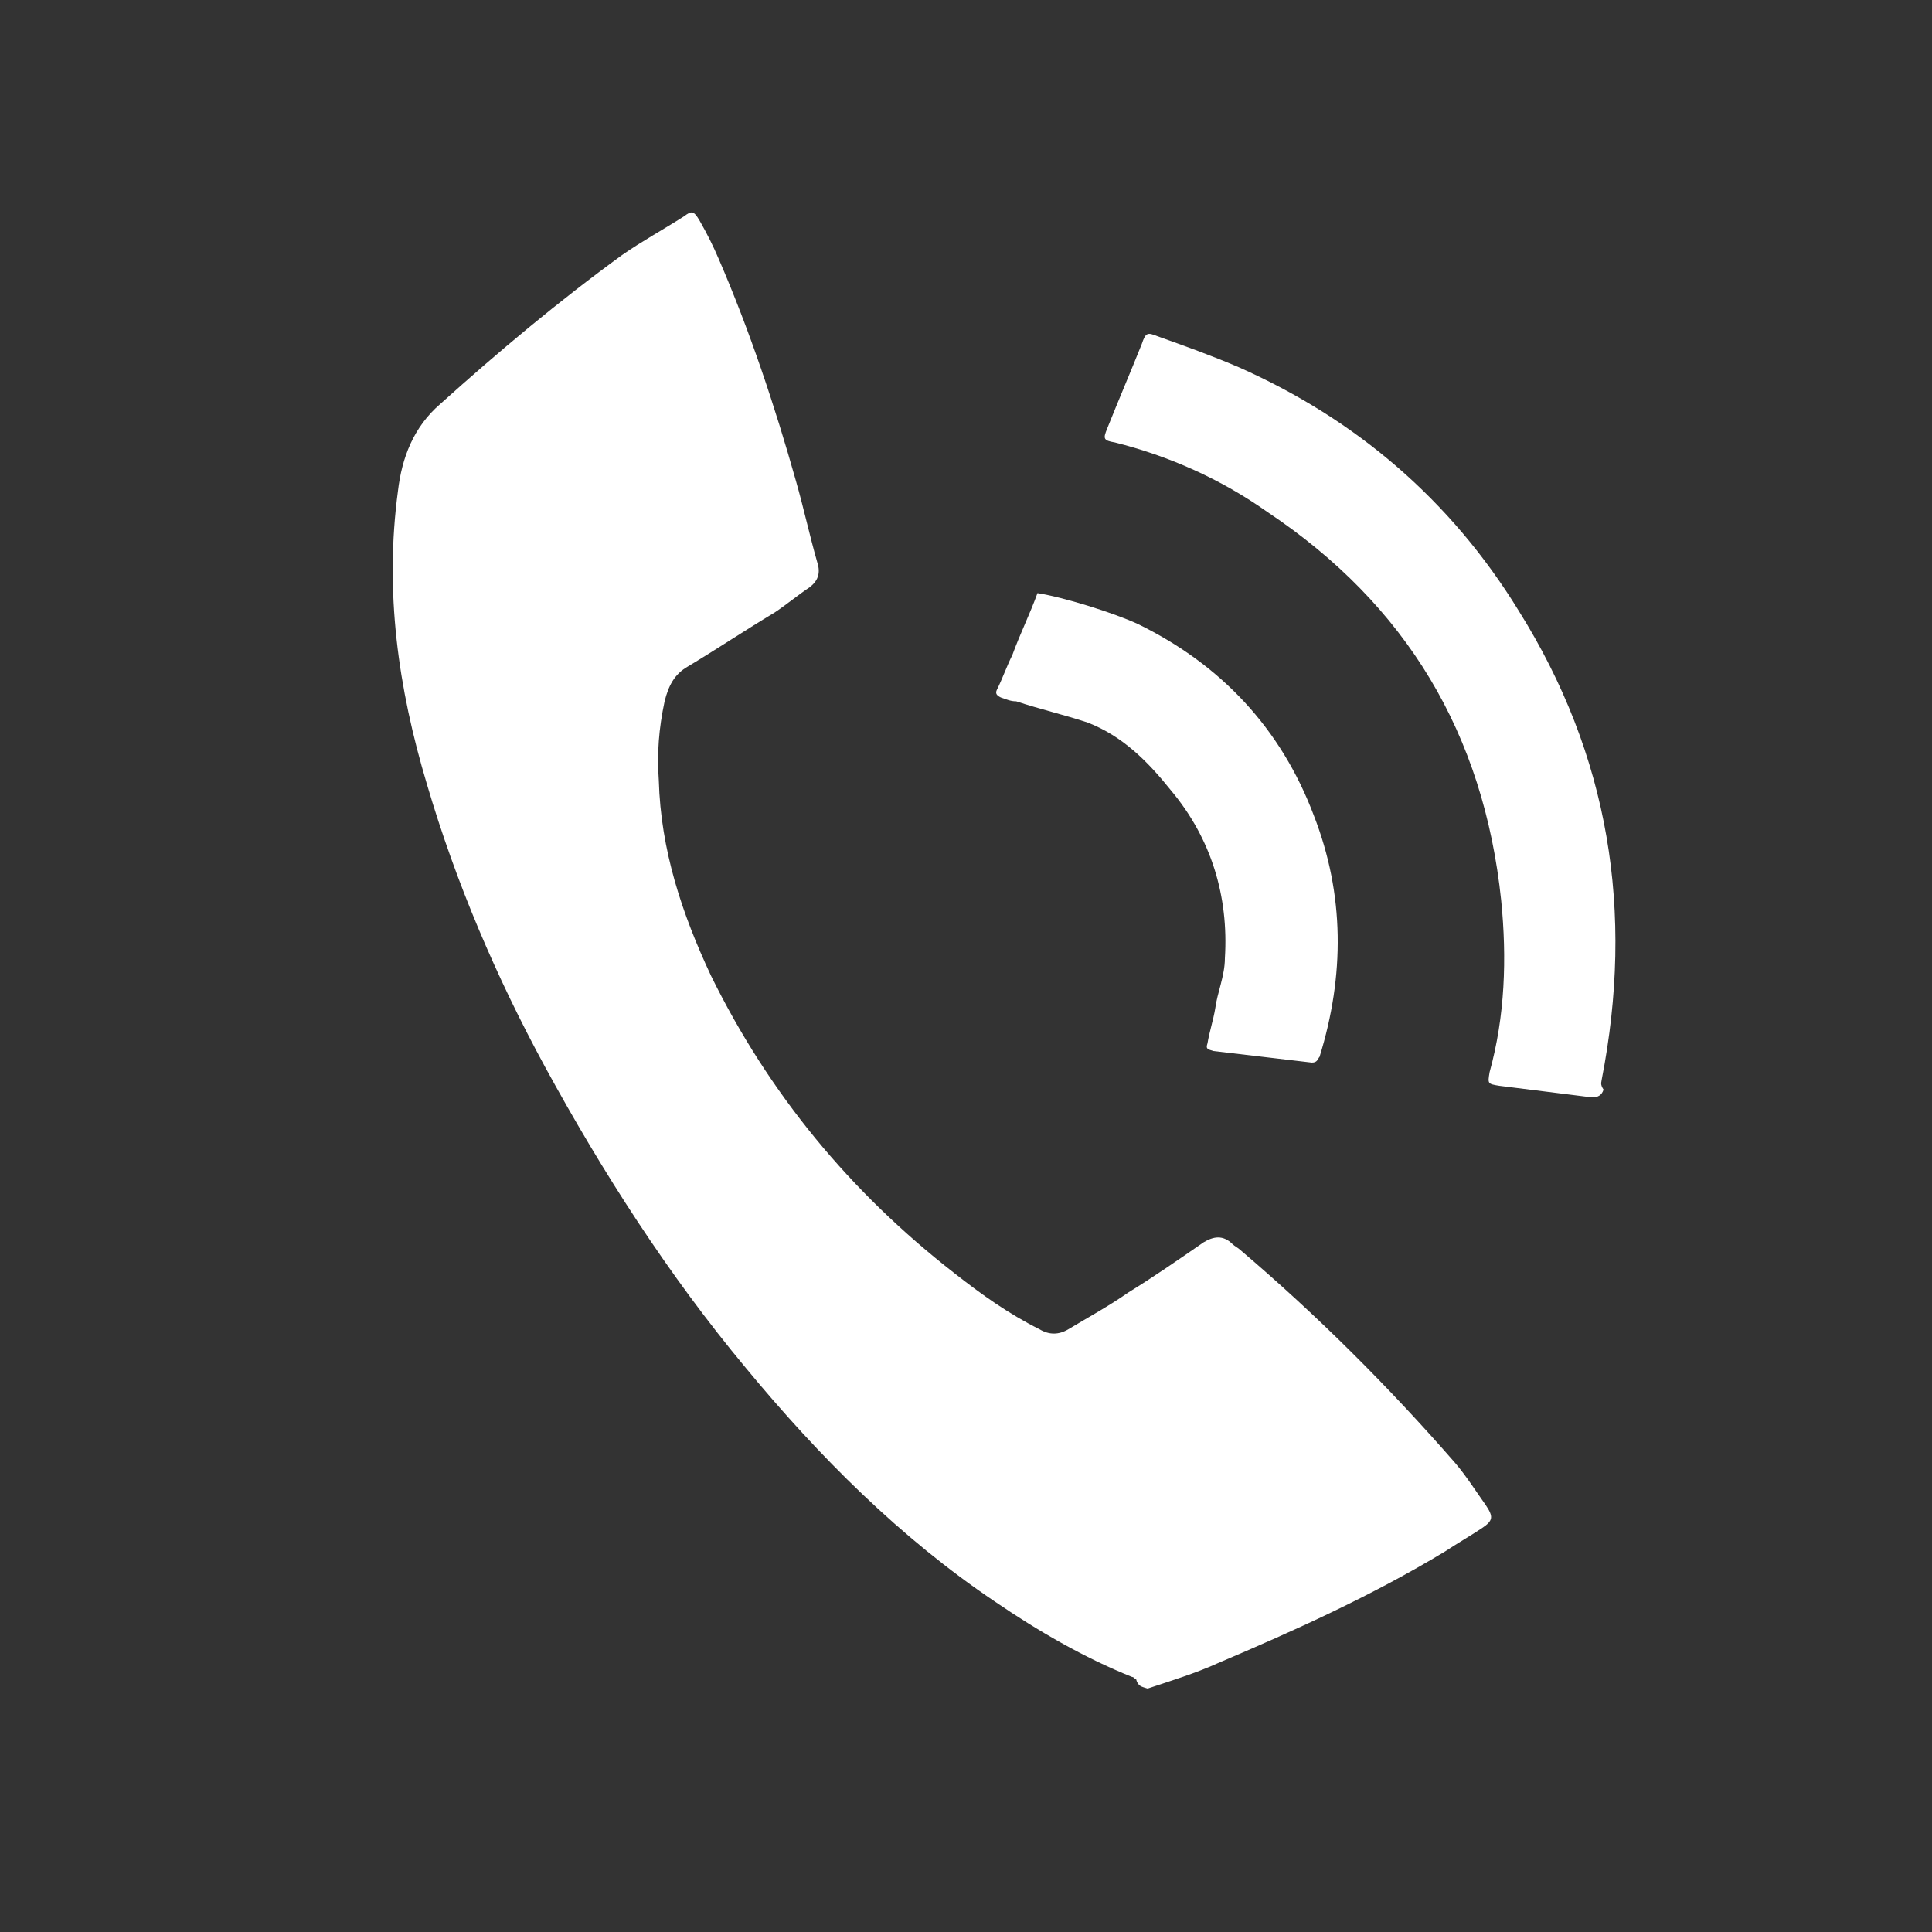
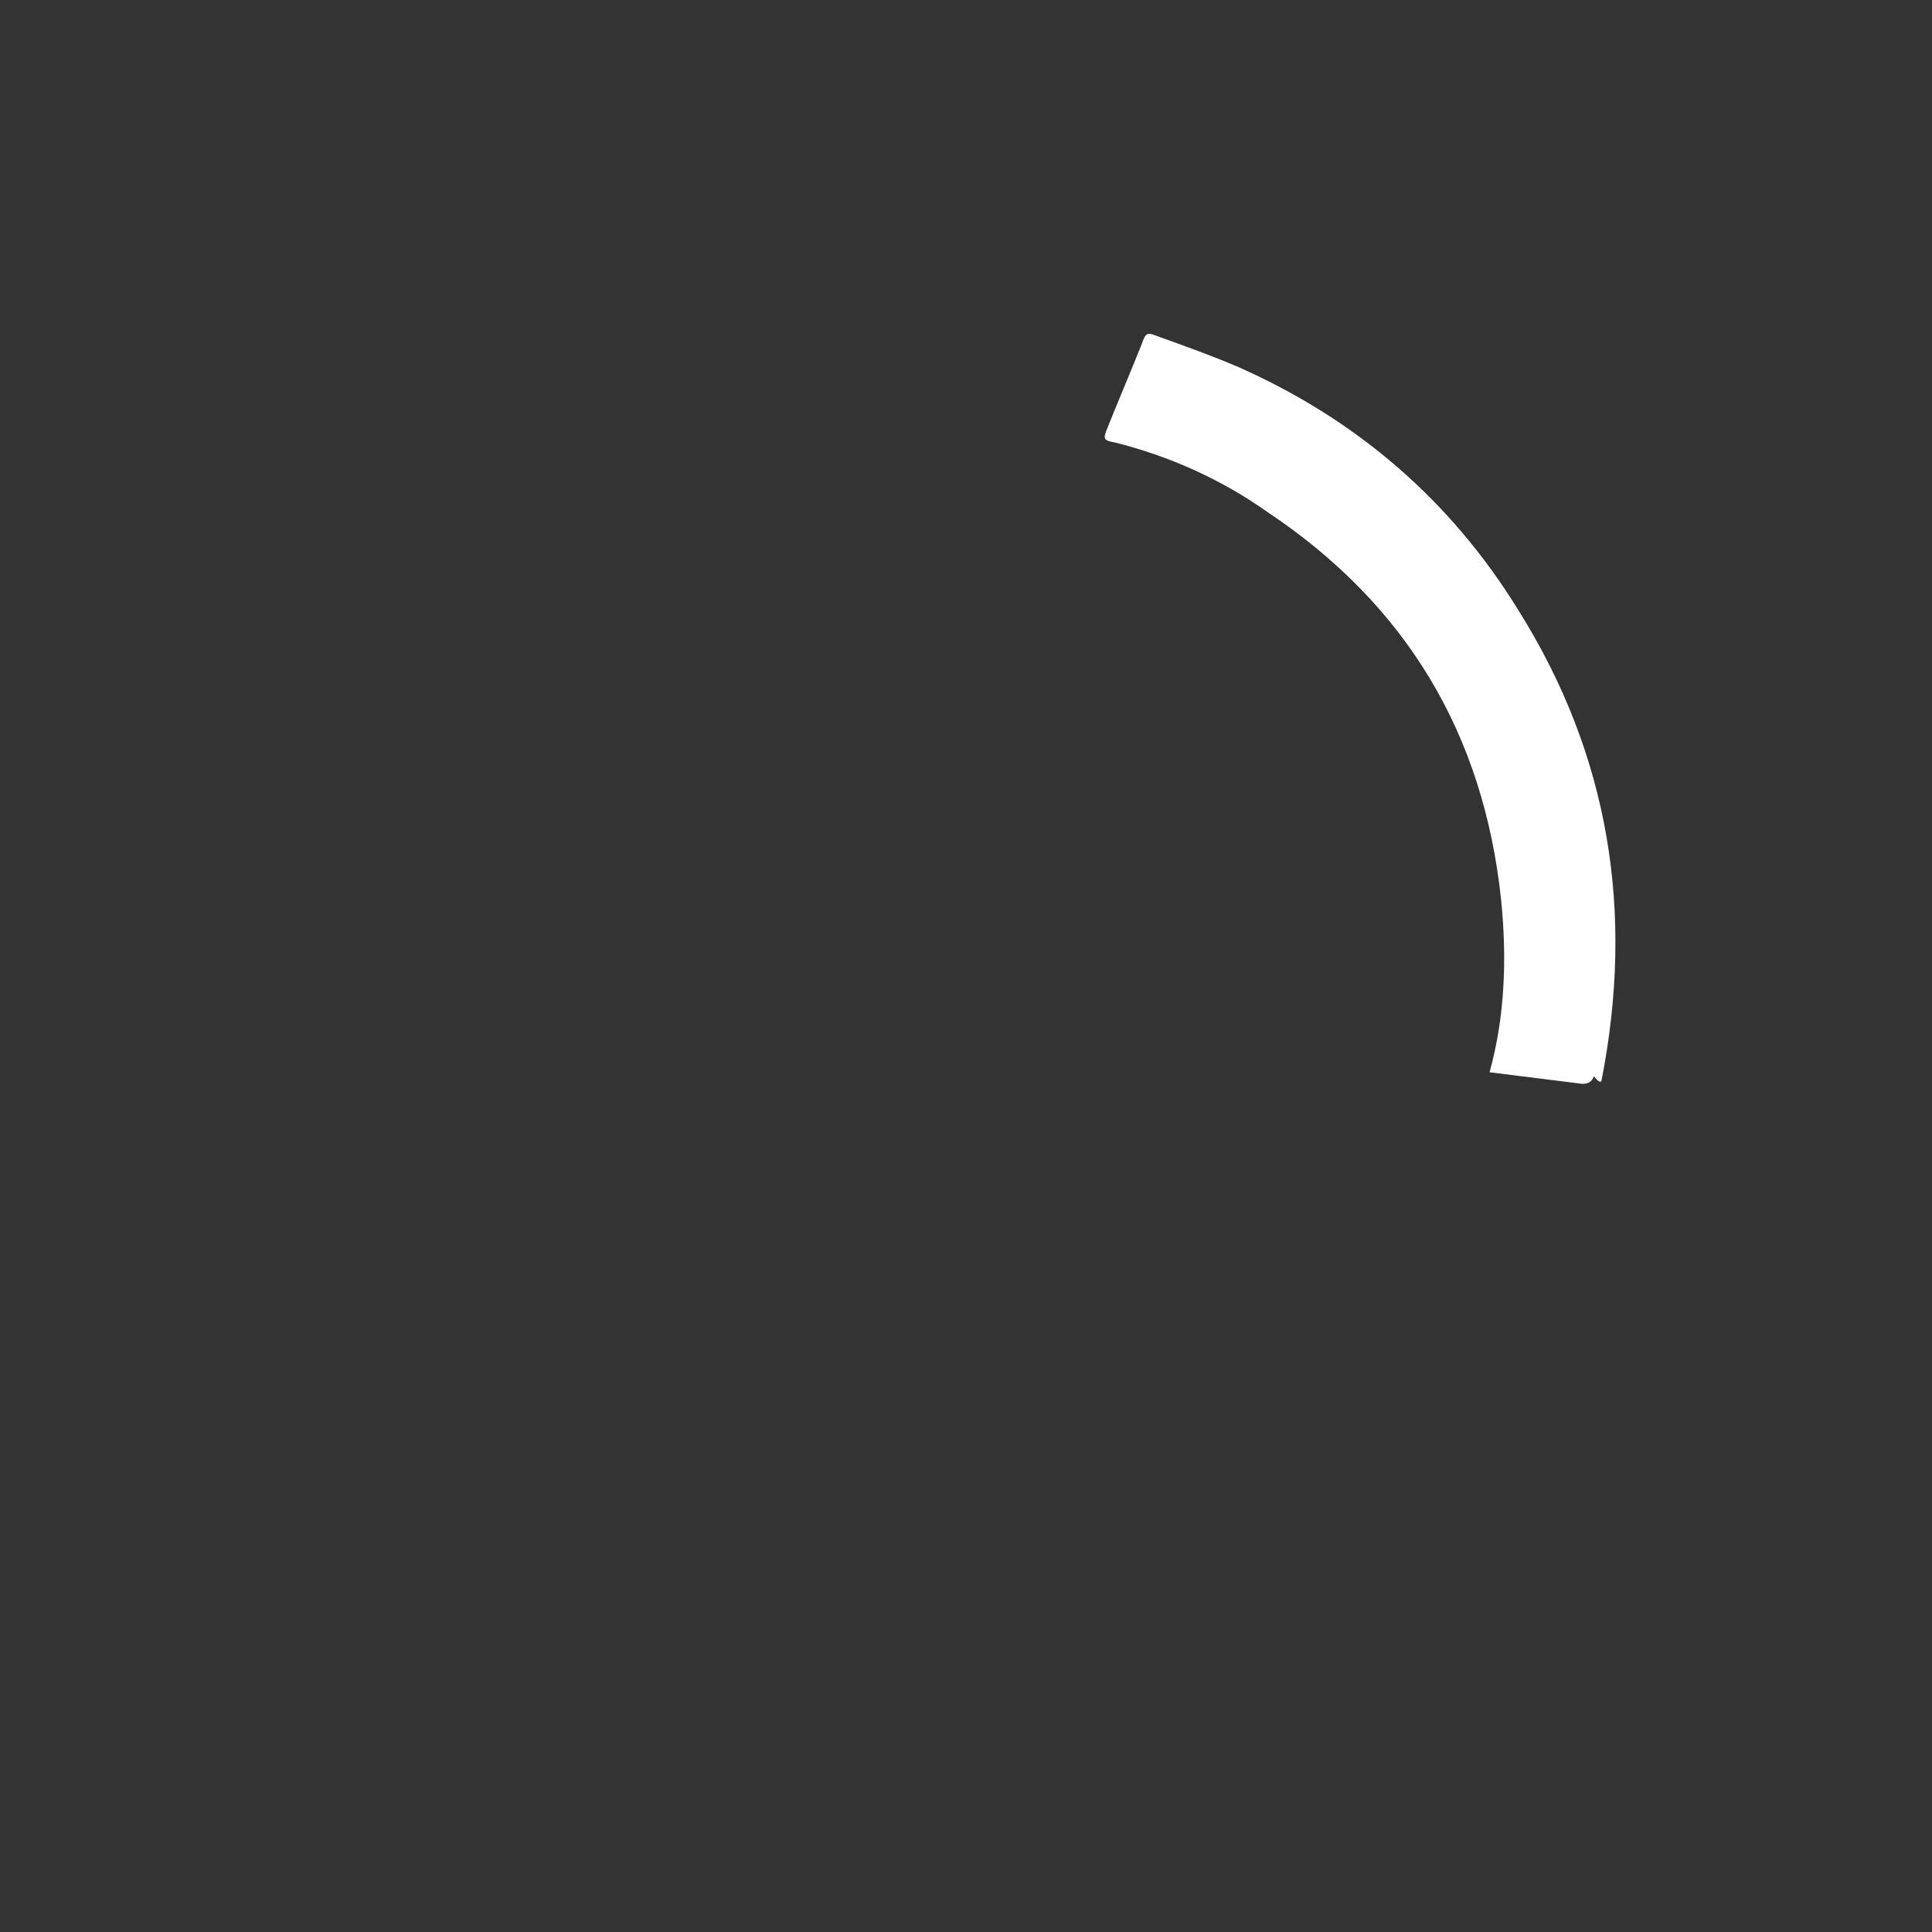
<svg xmlns="http://www.w3.org/2000/svg" version="1.0" id="Layer_1" x="0px" y="0px" viewBox="0 0 100 100" style="enable-background:new 0 0 100 100;" xml:space="preserve">
  <rect x="0" y="0" width="100" height="100" fill="#333333" stroke="none" />
  <style type="text/css">
	.st0{fill:#FFFFFF;}
</style>
  <g>
-     <path class="st0" d="M59.4,87.4c1.2-0.4,2.5-0.8,3.6-1.3c4-1.7,8-3.5,11.8-5.8c0.6-0.4,1.3-0.8,1.9-1.2c0.6-0.4,0.6-0.6,0.2-1.2   c-0.5-0.7-1-1.5-1.6-2.2c-3.4-3.9-7.1-7.6-11.1-11c-0.1-0.1-0.3-0.2-0.4-0.3c-0.5-0.5-1-0.4-1.5-0.1c-1.3,0.9-2.6,1.8-3.9,2.6   c-1,0.7-2.1,1.3-3.1,1.9c-0.5,0.3-1,0.3-1.5,0c-1.6-0.8-3-1.8-4.4-2.9c-5.4-4.2-9.6-9.3-12.6-15.4c-1.5-3.2-2.6-6.5-2.7-10.1   c-0.1-1.4,0-2.7,0.3-4.1c0.2-0.8,0.5-1.4,1.2-1.8c1.5-0.9,3-1.9,4.5-2.8c0.6-0.4,1.2-0.9,1.8-1.3c0.4-0.3,0.6-0.7,0.4-1.3   c-0.4-1.4-0.7-2.8-1.1-4.2c-1.1-3.9-2.4-7.8-4-11.5c-0.3-0.7-0.6-1.3-1-2c-0.3-0.5-0.4-0.5-0.8-0.2c-1.1,0.7-2.2,1.3-3.2,2   c-3.3,2.4-6.4,5-9.4,7.7c-1.4,1.2-2,2.8-2.2,4.5c-0.7,5.2,0,10.2,1.5,15.2c1.5,5.1,3.6,10,6.1,14.6c3,5.5,6.4,10.8,10.4,15.6   c3.8,4.6,8,8.8,12.9,12.1c2.2,1.5,4.6,2.9,7.1,3.9c0.1,0,0.1,0.1,0.2,0.1C58.9,87.3,59.1,87.3,59.4,87.4z" />
-     <path class="st0" d="M82.9,55.9c1.7-8.7,0.4-16.8-4.3-24.3c-3.5-5.7-8.4-9.9-14.5-12.6c-1.4-0.6-2.8-1.1-4.2-1.6   c-0.5-0.2-0.6-0.2-0.8,0.4c-0.6,1.5-1.2,2.9-1.8,4.4c-0.2,0.5-0.2,0.6,0.4,0.7c2.8,0.7,5.5,1.9,7.9,3.6   c7.2,4.8,11.2,11.5,12.1,20.1c0.3,3,0.2,6-0.6,8.9c-0.1,0.6-0.1,0.6,0.5,0.7c1.6,0.2,3.2,0.4,4.8,0.6c0.3,0,0.5-0.1,0.6-0.4   C82.8,56.1,82.9,56,82.9,55.9z" />
-     <path class="st0" d="M53.7,30.7c-0.4,1.1-0.9,2.1-1.3,3.2c-0.3,0.6-0.5,1.2-0.8,1.8c-0.1,0.2,0,0.3,0.2,0.4   c0.3,0.1,0.5,0.2,0.8,0.2c1.2,0.4,2.5,0.7,3.7,1.1c1.8,0.7,3.1,2,4.3,3.5c2.1,2.5,3,5.5,2.8,8.7c0,0.9-0.4,1.8-0.5,2.6   c-0.1,0.6-0.3,1.2-0.4,1.8c-0.1,0.3,0,0.3,0.3,0.4c1.7,0.2,3.4,0.4,5.1,0.6c0.3,0,0.3-0.2,0.4-0.3c1.3-4.2,1.3-8.4-0.3-12.5   c-1.7-4.5-4.8-7.8-9.1-9.9C57.6,31.7,55,30.9,53.7,30.7z" />
+     <path class="st0" d="M82.9,55.9c1.7-8.7,0.4-16.8-4.3-24.3c-3.5-5.7-8.4-9.9-14.5-12.6c-1.4-0.6-2.8-1.1-4.2-1.6   c-0.5-0.2-0.6-0.2-0.8,0.4c-0.6,1.5-1.2,2.9-1.8,4.4c-0.2,0.5-0.2,0.6,0.4,0.7c2.8,0.7,5.5,1.9,7.9,3.6   c7.2,4.8,11.2,11.5,12.1,20.1c0.3,3,0.2,6-0.6,8.9c1.6,0.2,3.2,0.4,4.8,0.6c0.3,0,0.5-0.1,0.6-0.4   C82.8,56.1,82.9,56,82.9,55.9z" />
  </g>
</svg>